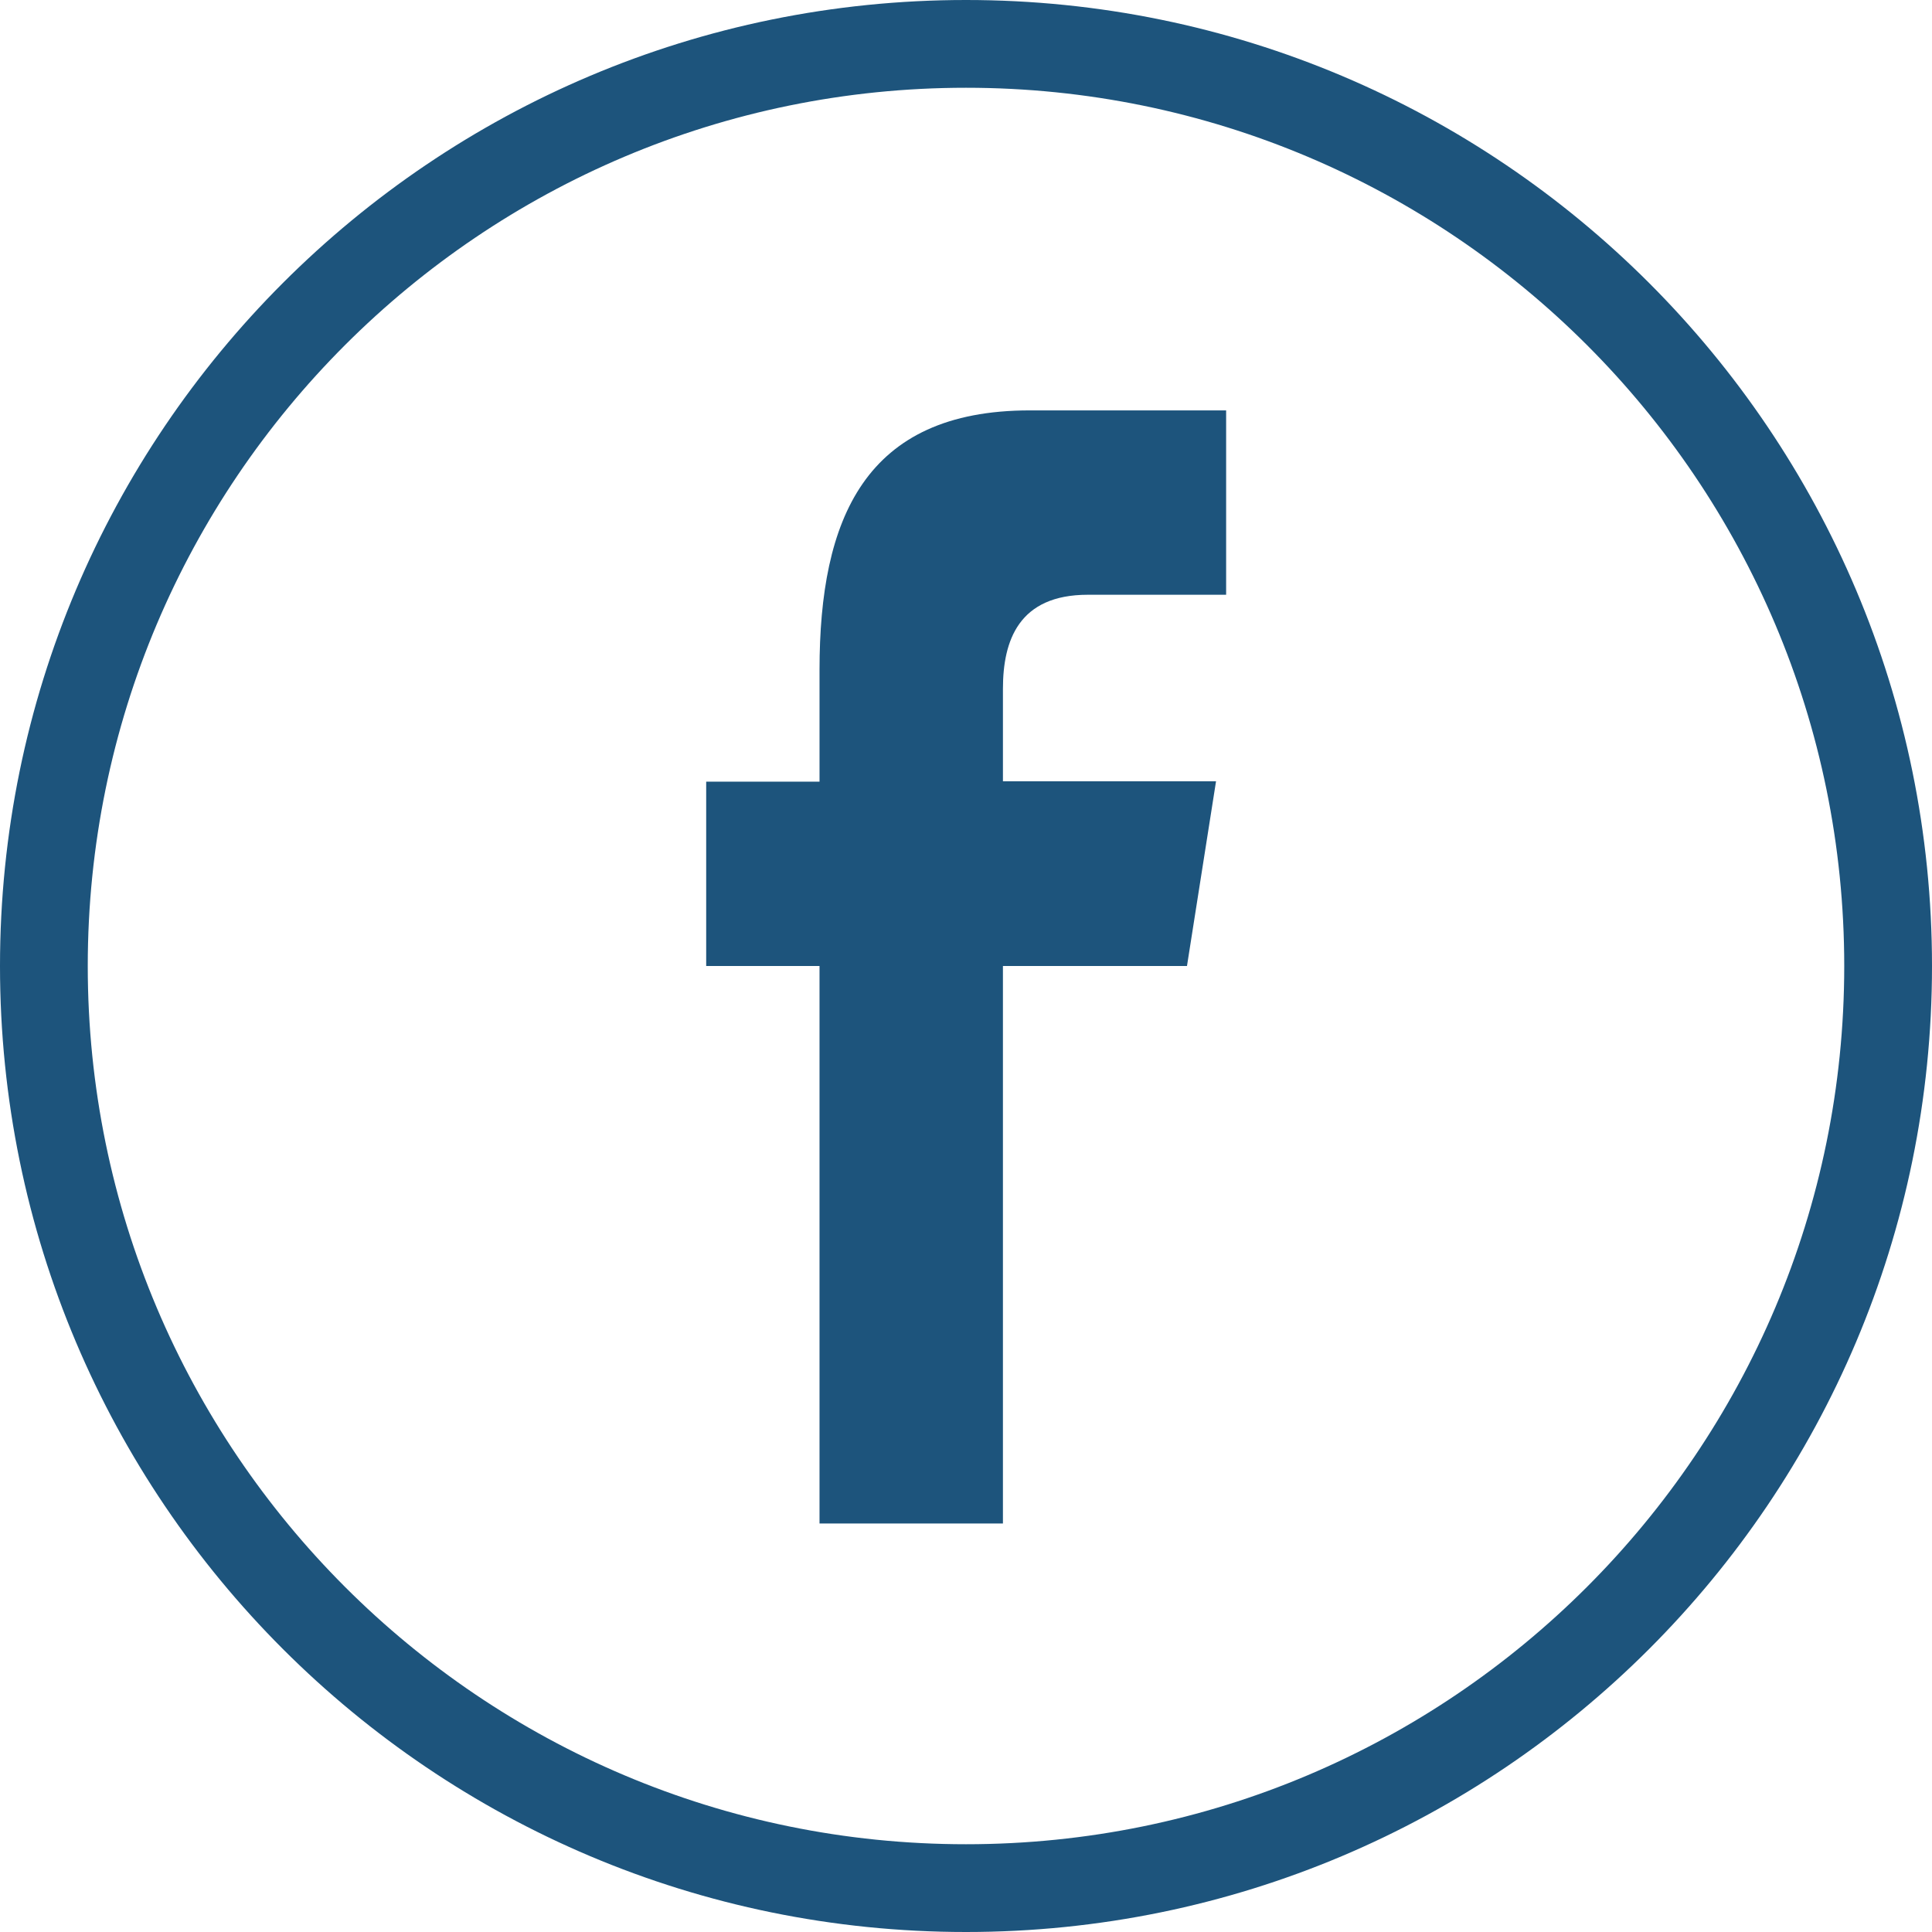
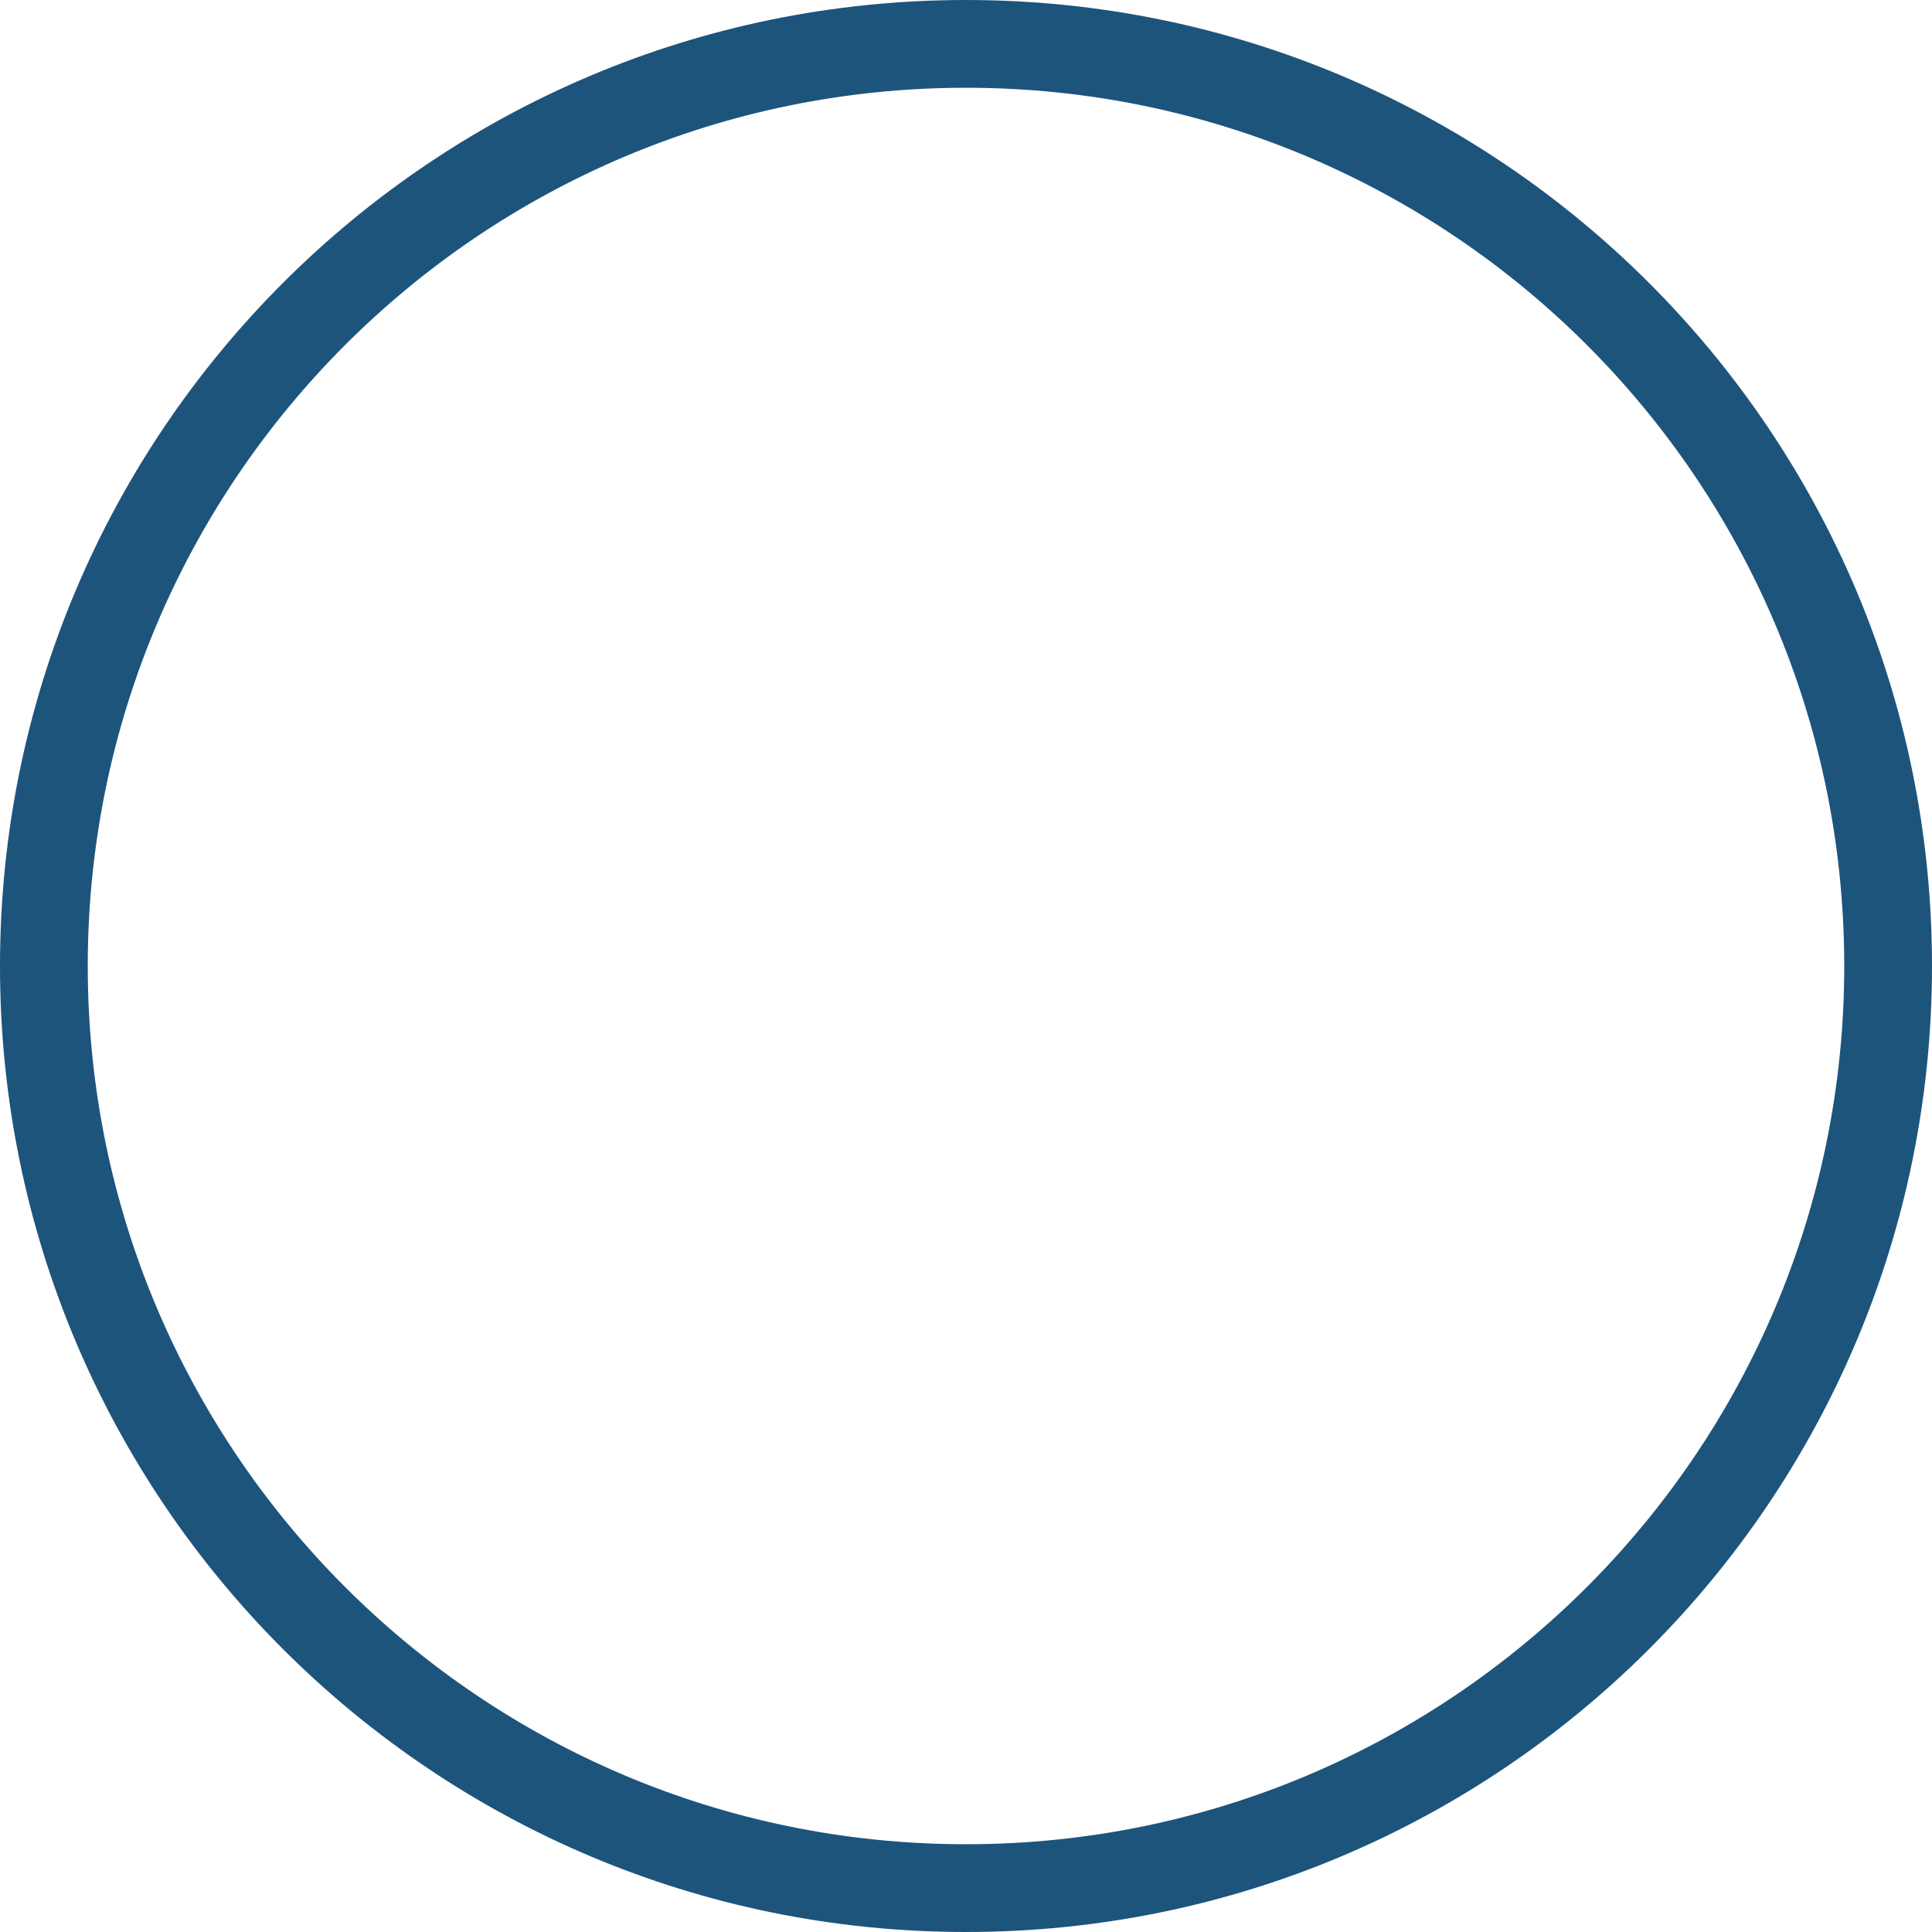
<svg xmlns="http://www.w3.org/2000/svg" version="1.1" id="Capa_1" x="0px" y="0px" viewBox="0 0 612 612" style="enable-background:new 0 0 612 612;" xml:space="preserve">
  <style type="text/css">
	.st0{fill:#1D547C;}
</style>
  <g>
    <g>
      <path class="st0" d="M612,306C612,137,475,0,306,0C137,0,0,137,0,306c0,169,137,306,306,306C475,612,612,475,612,306z M27.8,306    C27.8,152.4,152.4,27.8,306,27.8S584.2,152.4,584.2,306S459.6,584.2,306,584.2S27.8,459.6,27.8,306z" />
-       <path class="st0" d="M317.7,482.6V306H376l9.2-58.5h-67.5v-29.3c0-15.3,5-29.8,26.9-29.8h43.8v-58.4h-62.2    c-52.3,0-66.6,34.4-66.6,82.2v35.4h-35.9V306h35.9v176.6H317.7L317.7,482.6z" />
    </g>
  </g>
</svg>